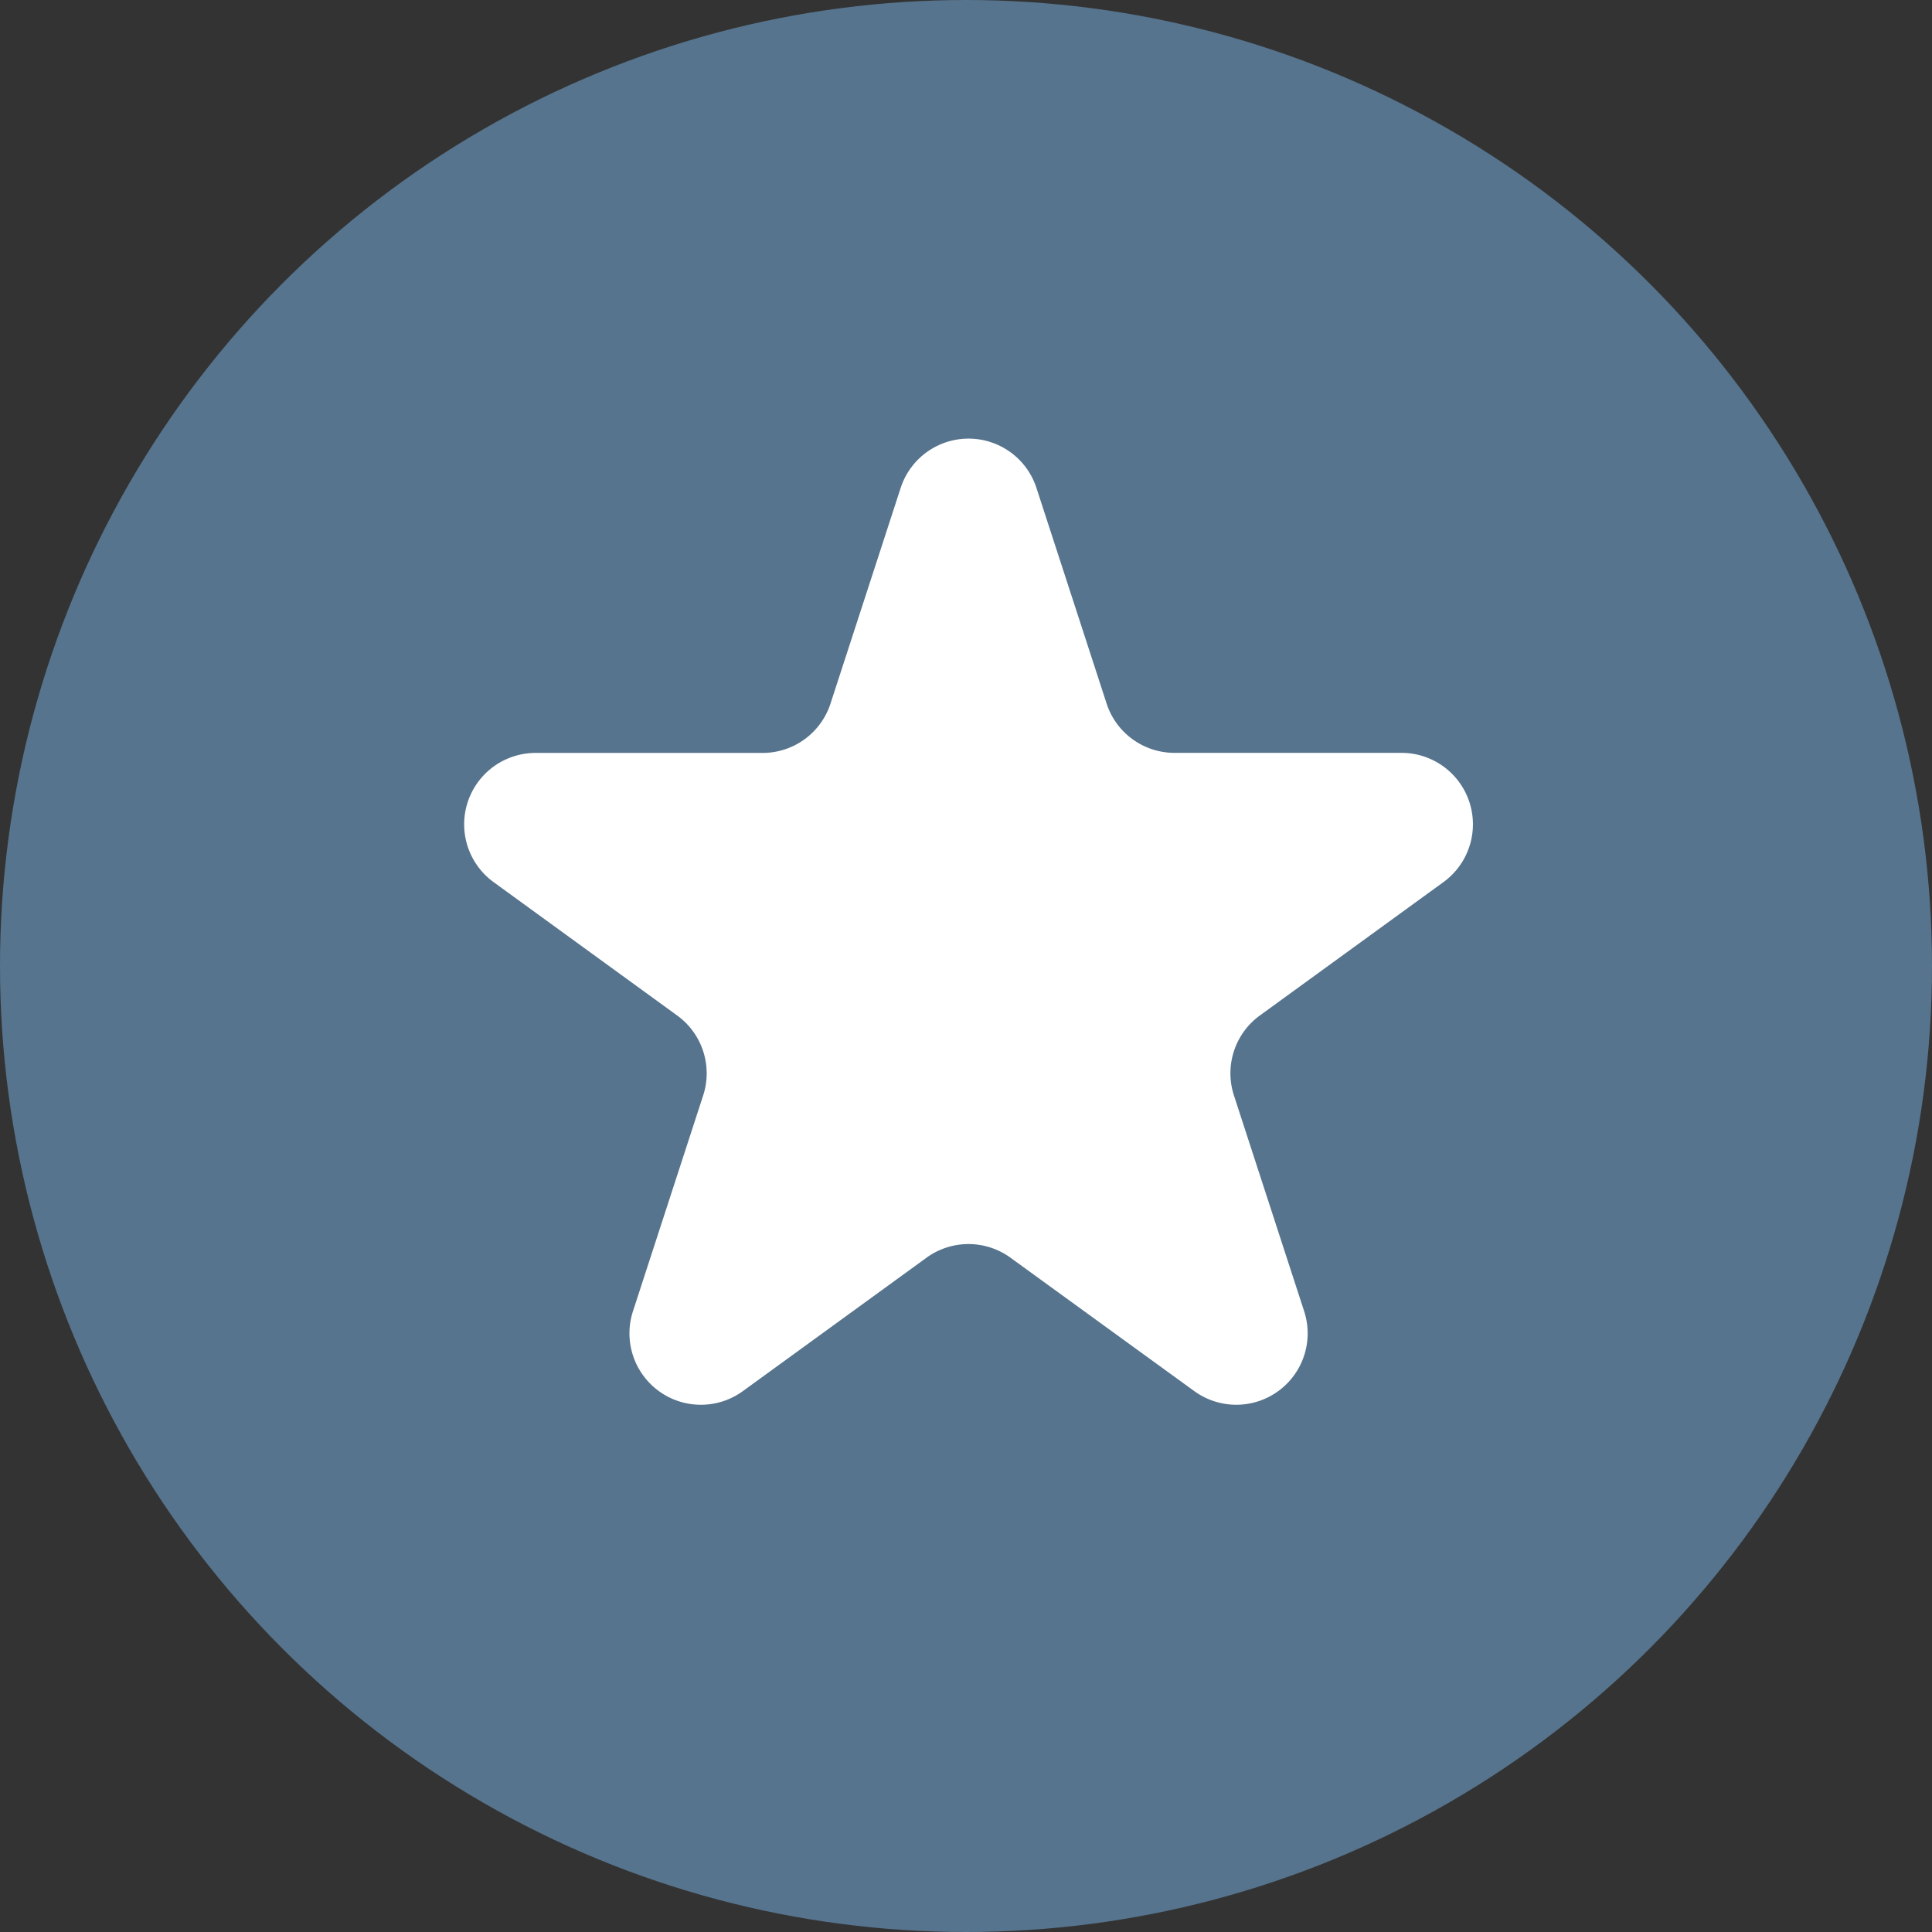
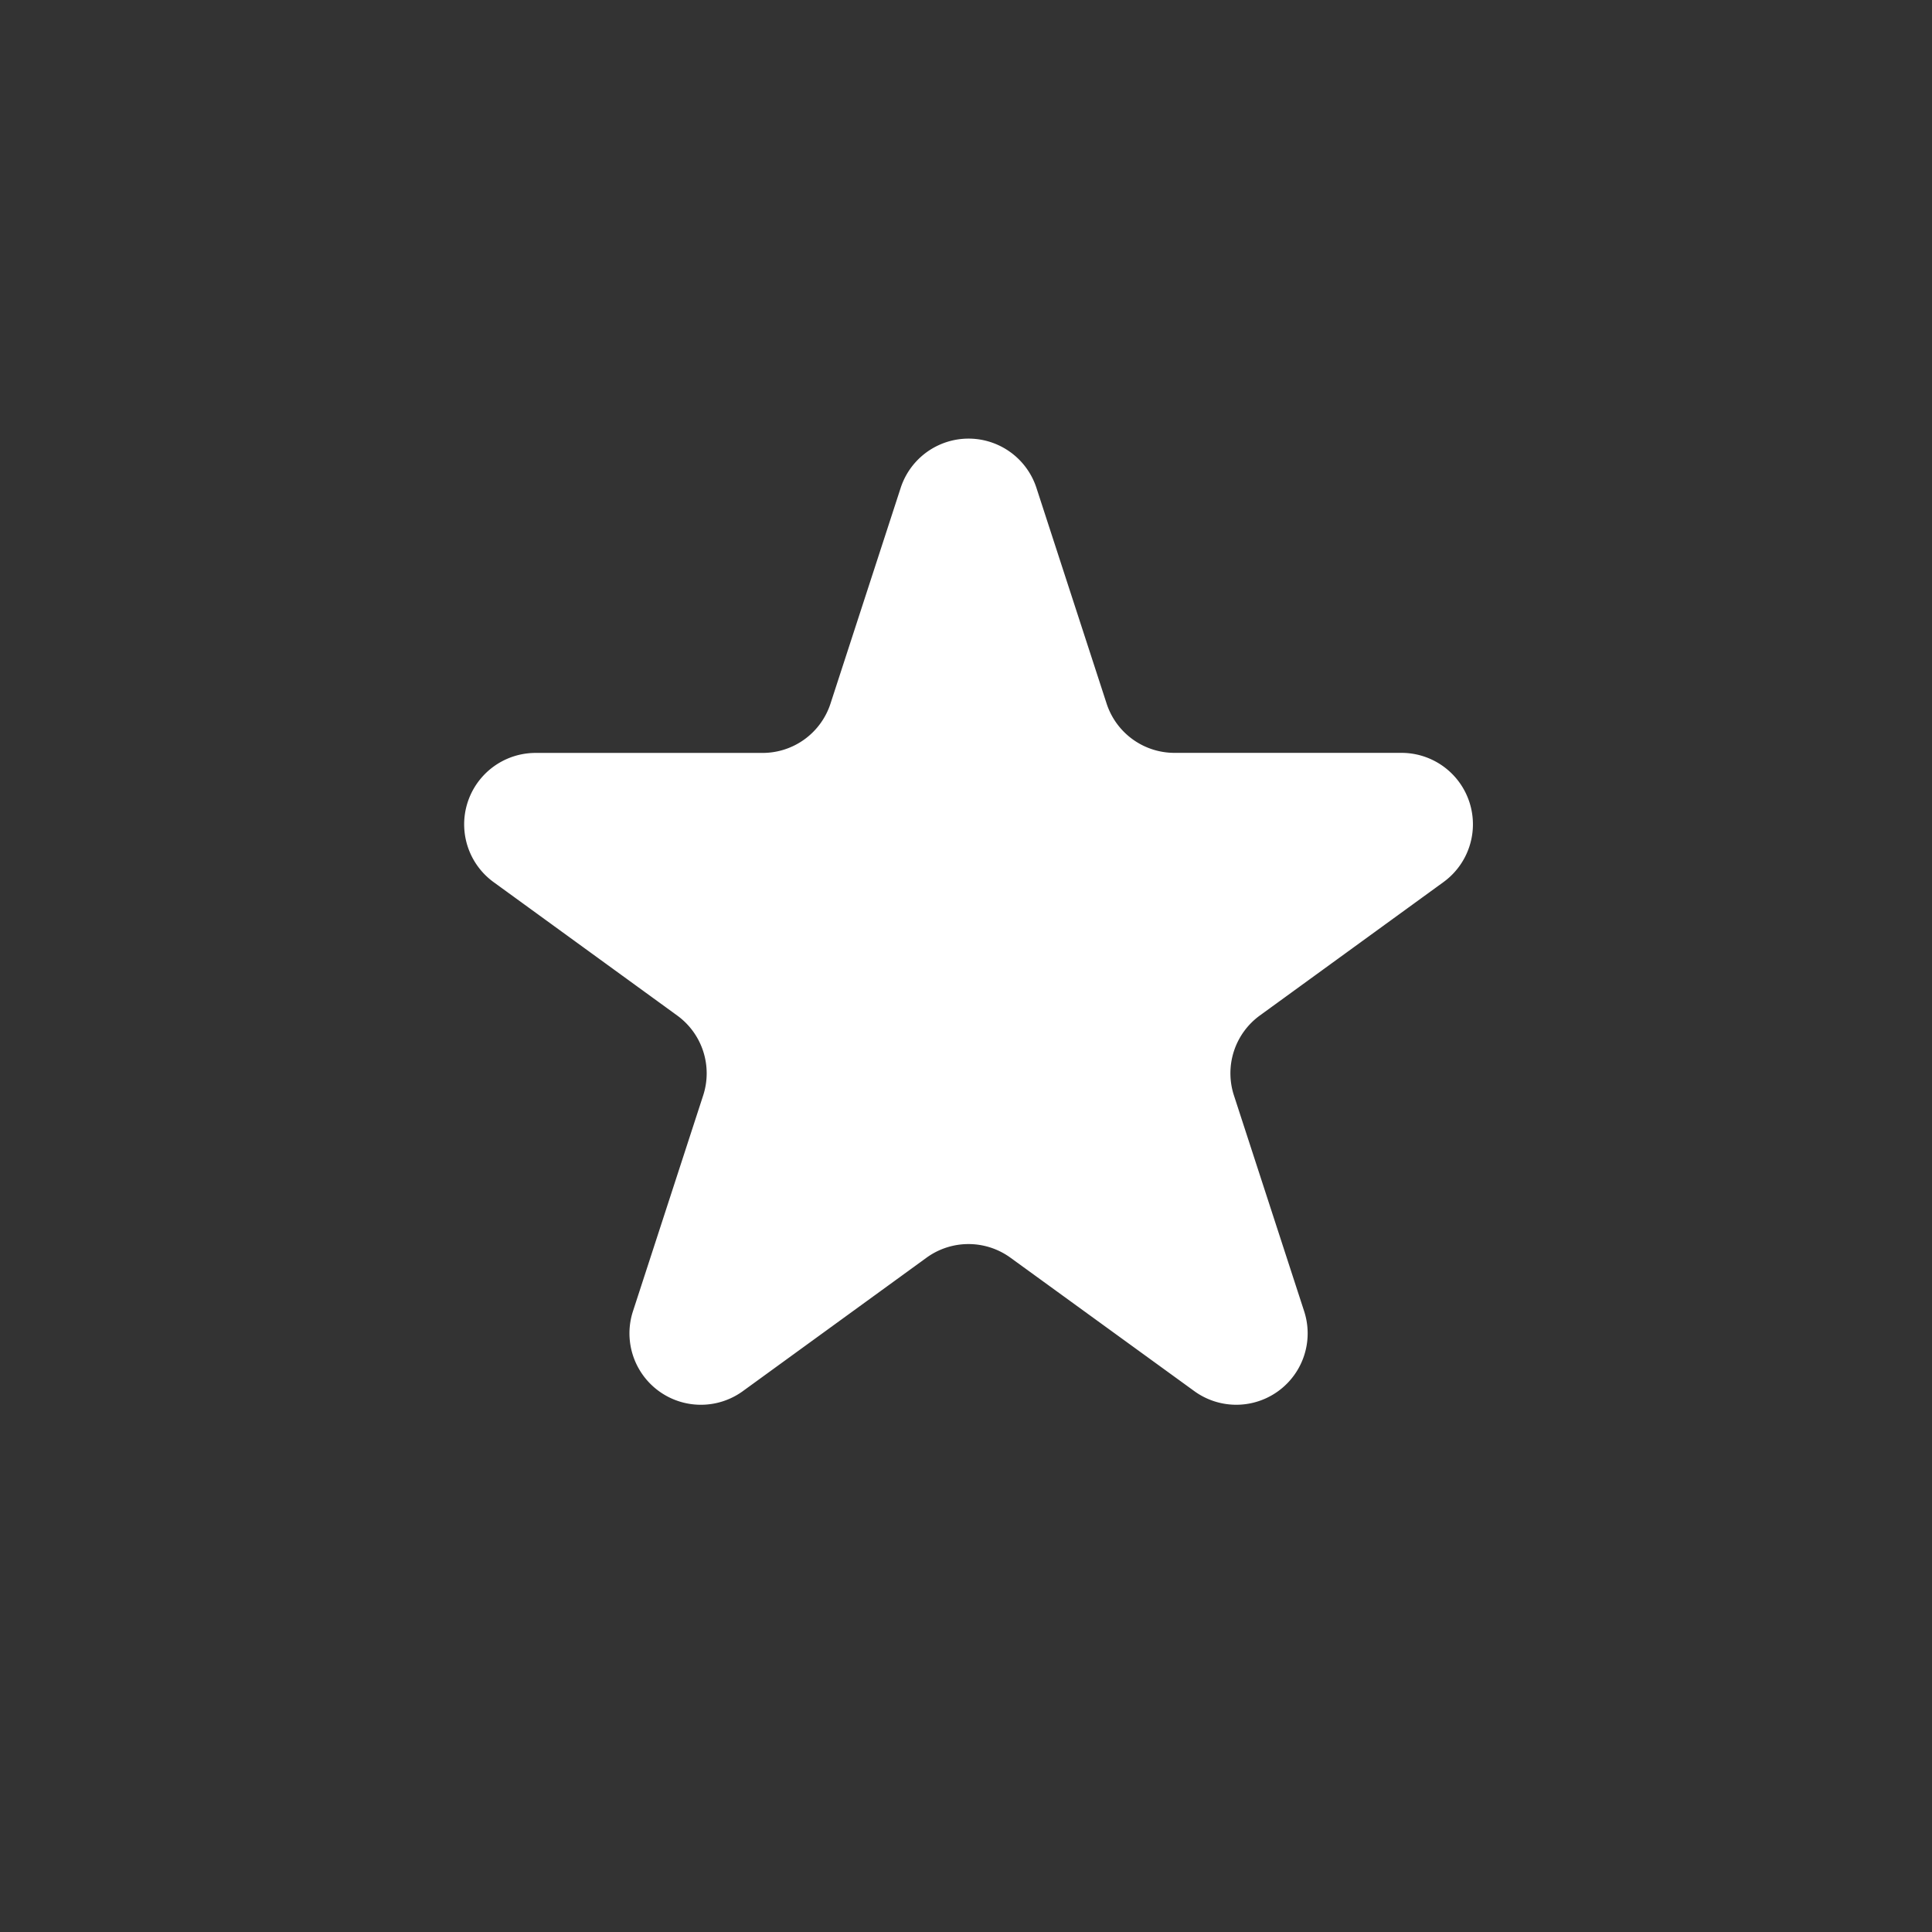
<svg xmlns="http://www.w3.org/2000/svg" width="66" height="66" viewBox="0 0 66 66">
  <rect x="0" y="0" width="66" height="66" fill="#333333" stroke="none" />
  <g id="Group_96" data-name="Group 96" transform="translate(-530 -609)">
-     <circle id="Ellipse_1" data-name="Ellipse 1" cx="33" cy="33" r="33" transform="translate(530 609)" fill="#56748d" />
    <path id="Path_80" data-name="Path 80" d="M904.6,409.692l2.4,7.377a2.44,2.44,0,0,0,2.32,1.685h7.756a2.44,2.44,0,0,1,1.434,4.413l-6.275,4.559a2.44,2.44,0,0,0-.886,2.727l2.4,7.377a2.439,2.439,0,0,1-3.754,2.727L903.716,436a2.44,2.44,0,0,0-2.868,0l-6.275,4.559a2.44,2.44,0,0,1-3.754-2.727l2.4-7.377a2.439,2.439,0,0,0-.886-2.727l-6.275-4.559a2.44,2.44,0,0,1,1.434-4.413h7.756a2.439,2.439,0,0,0,2.32-1.685l2.4-7.377A2.439,2.439,0,0,1,904.6,409.692Z" transform="translate(-339.197 215.965)" fill="#fff" />
  </g>
</svg>